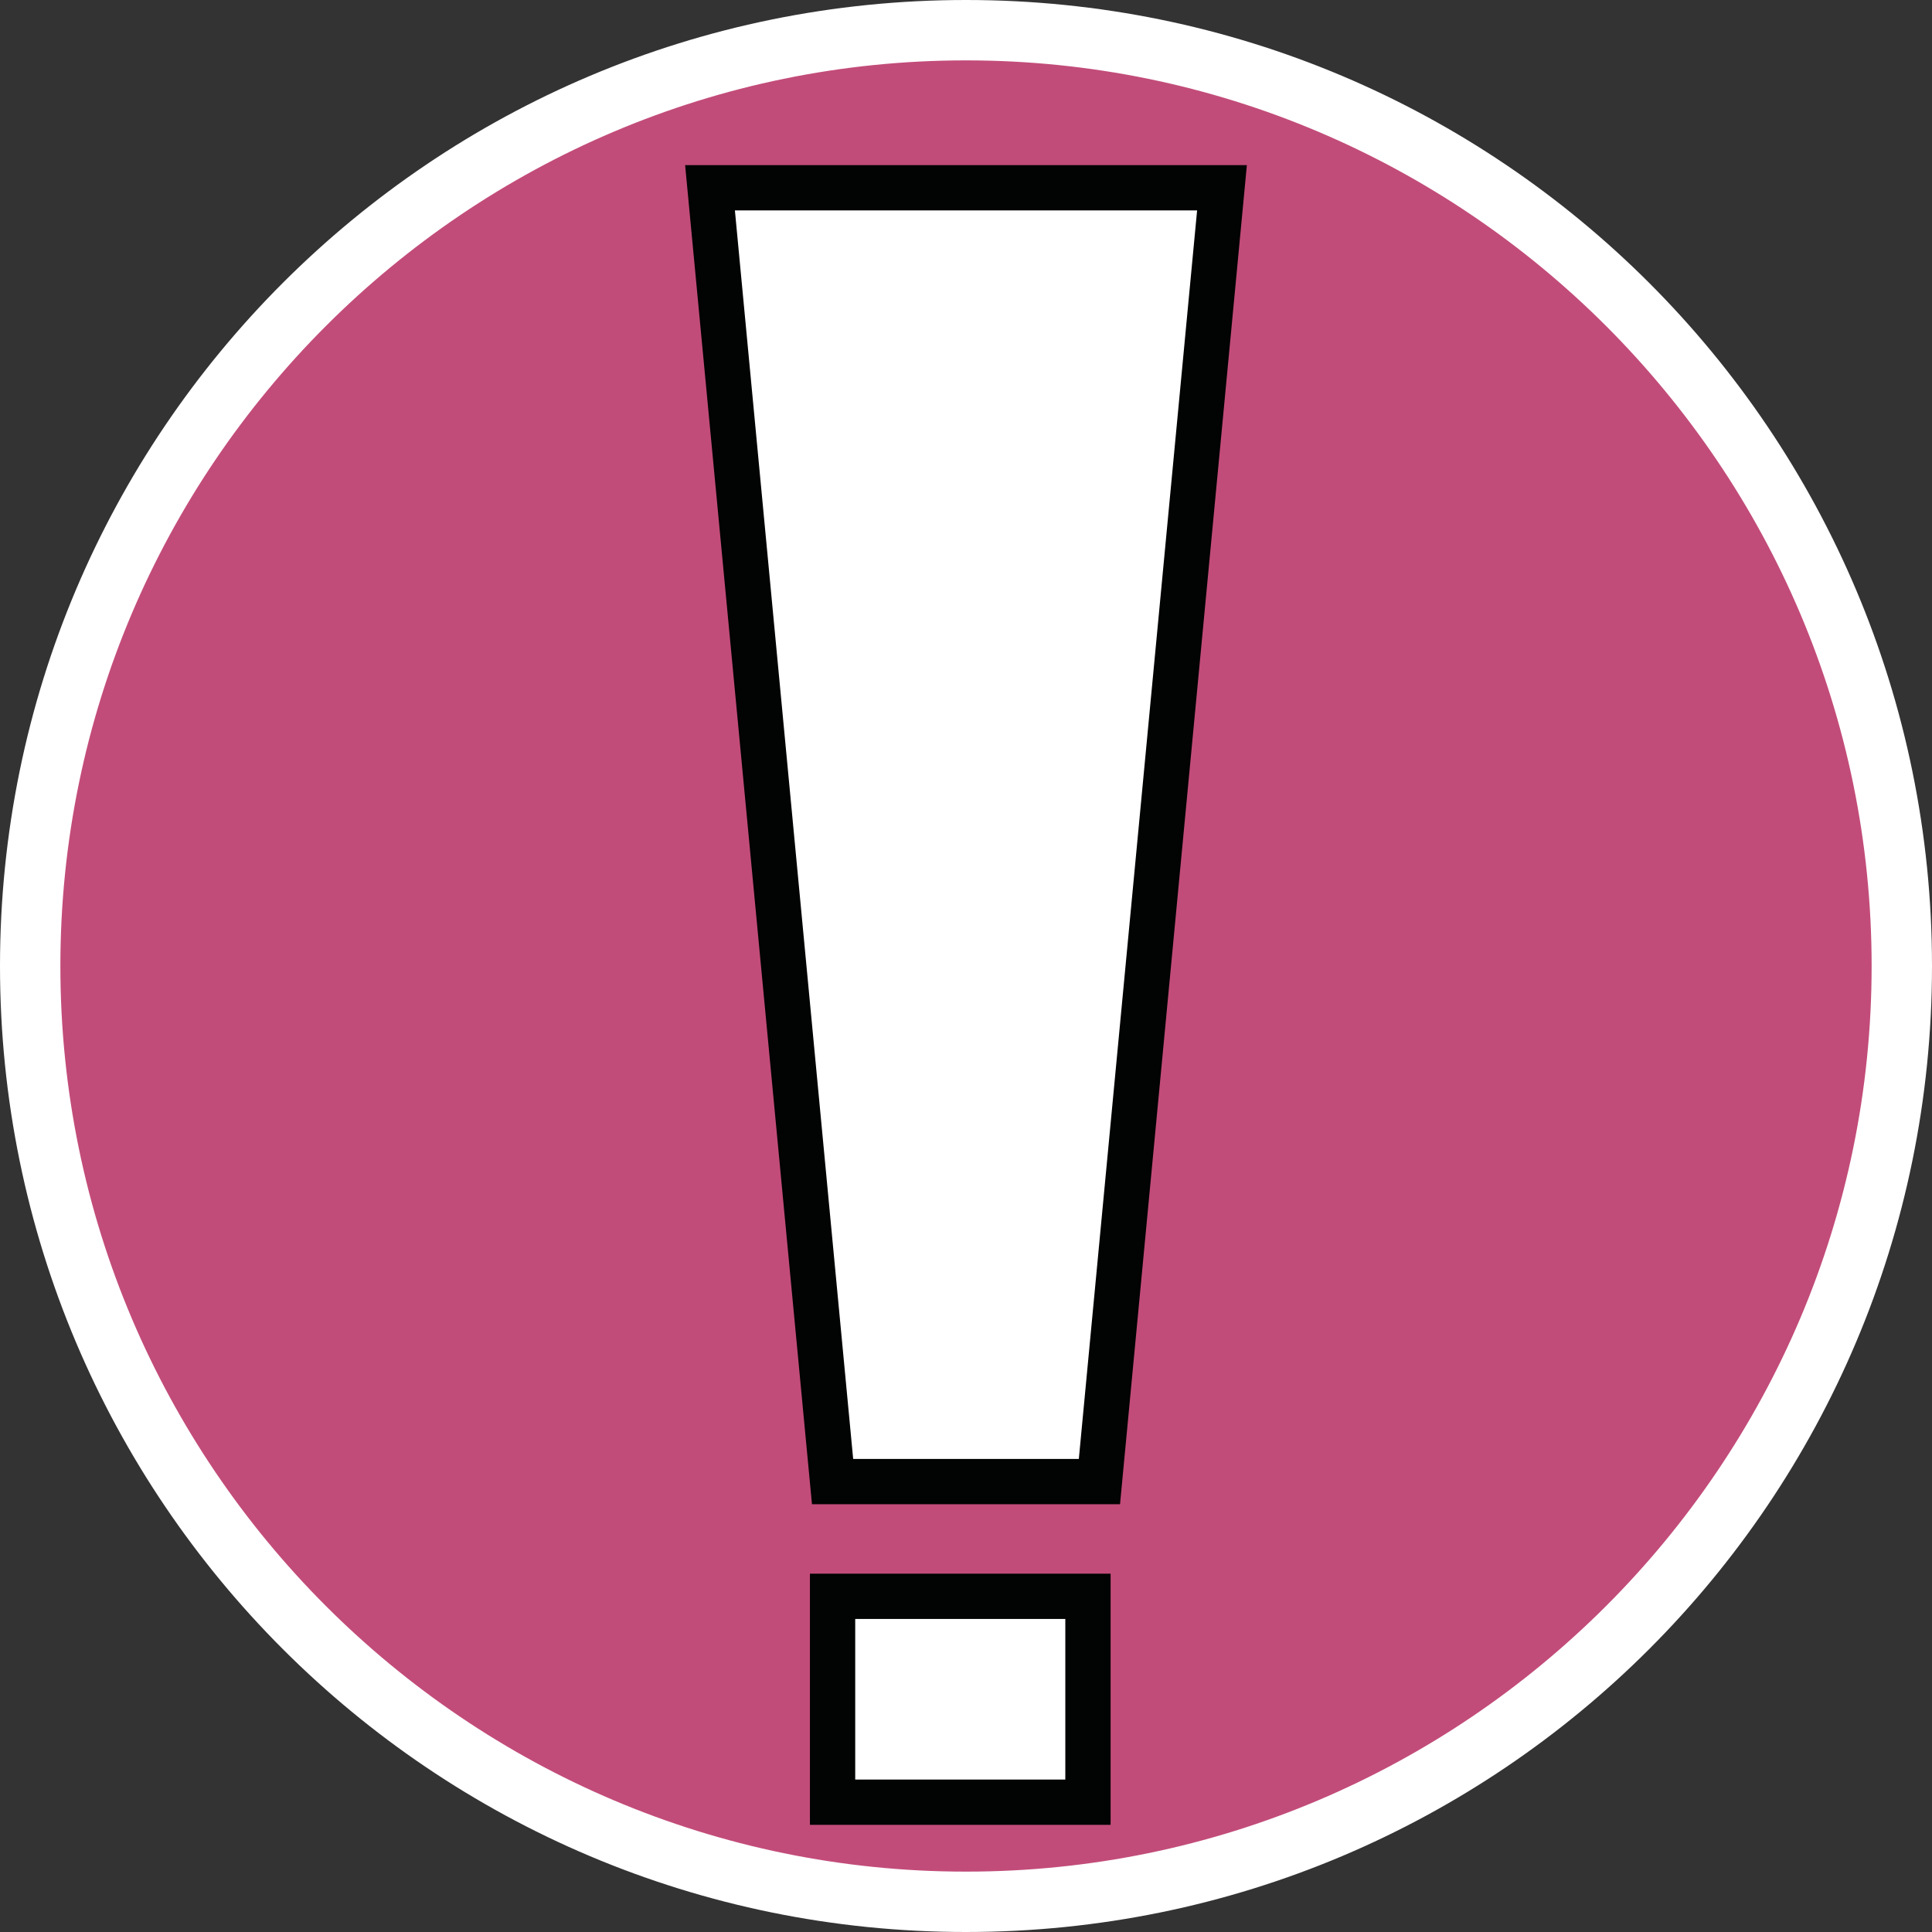
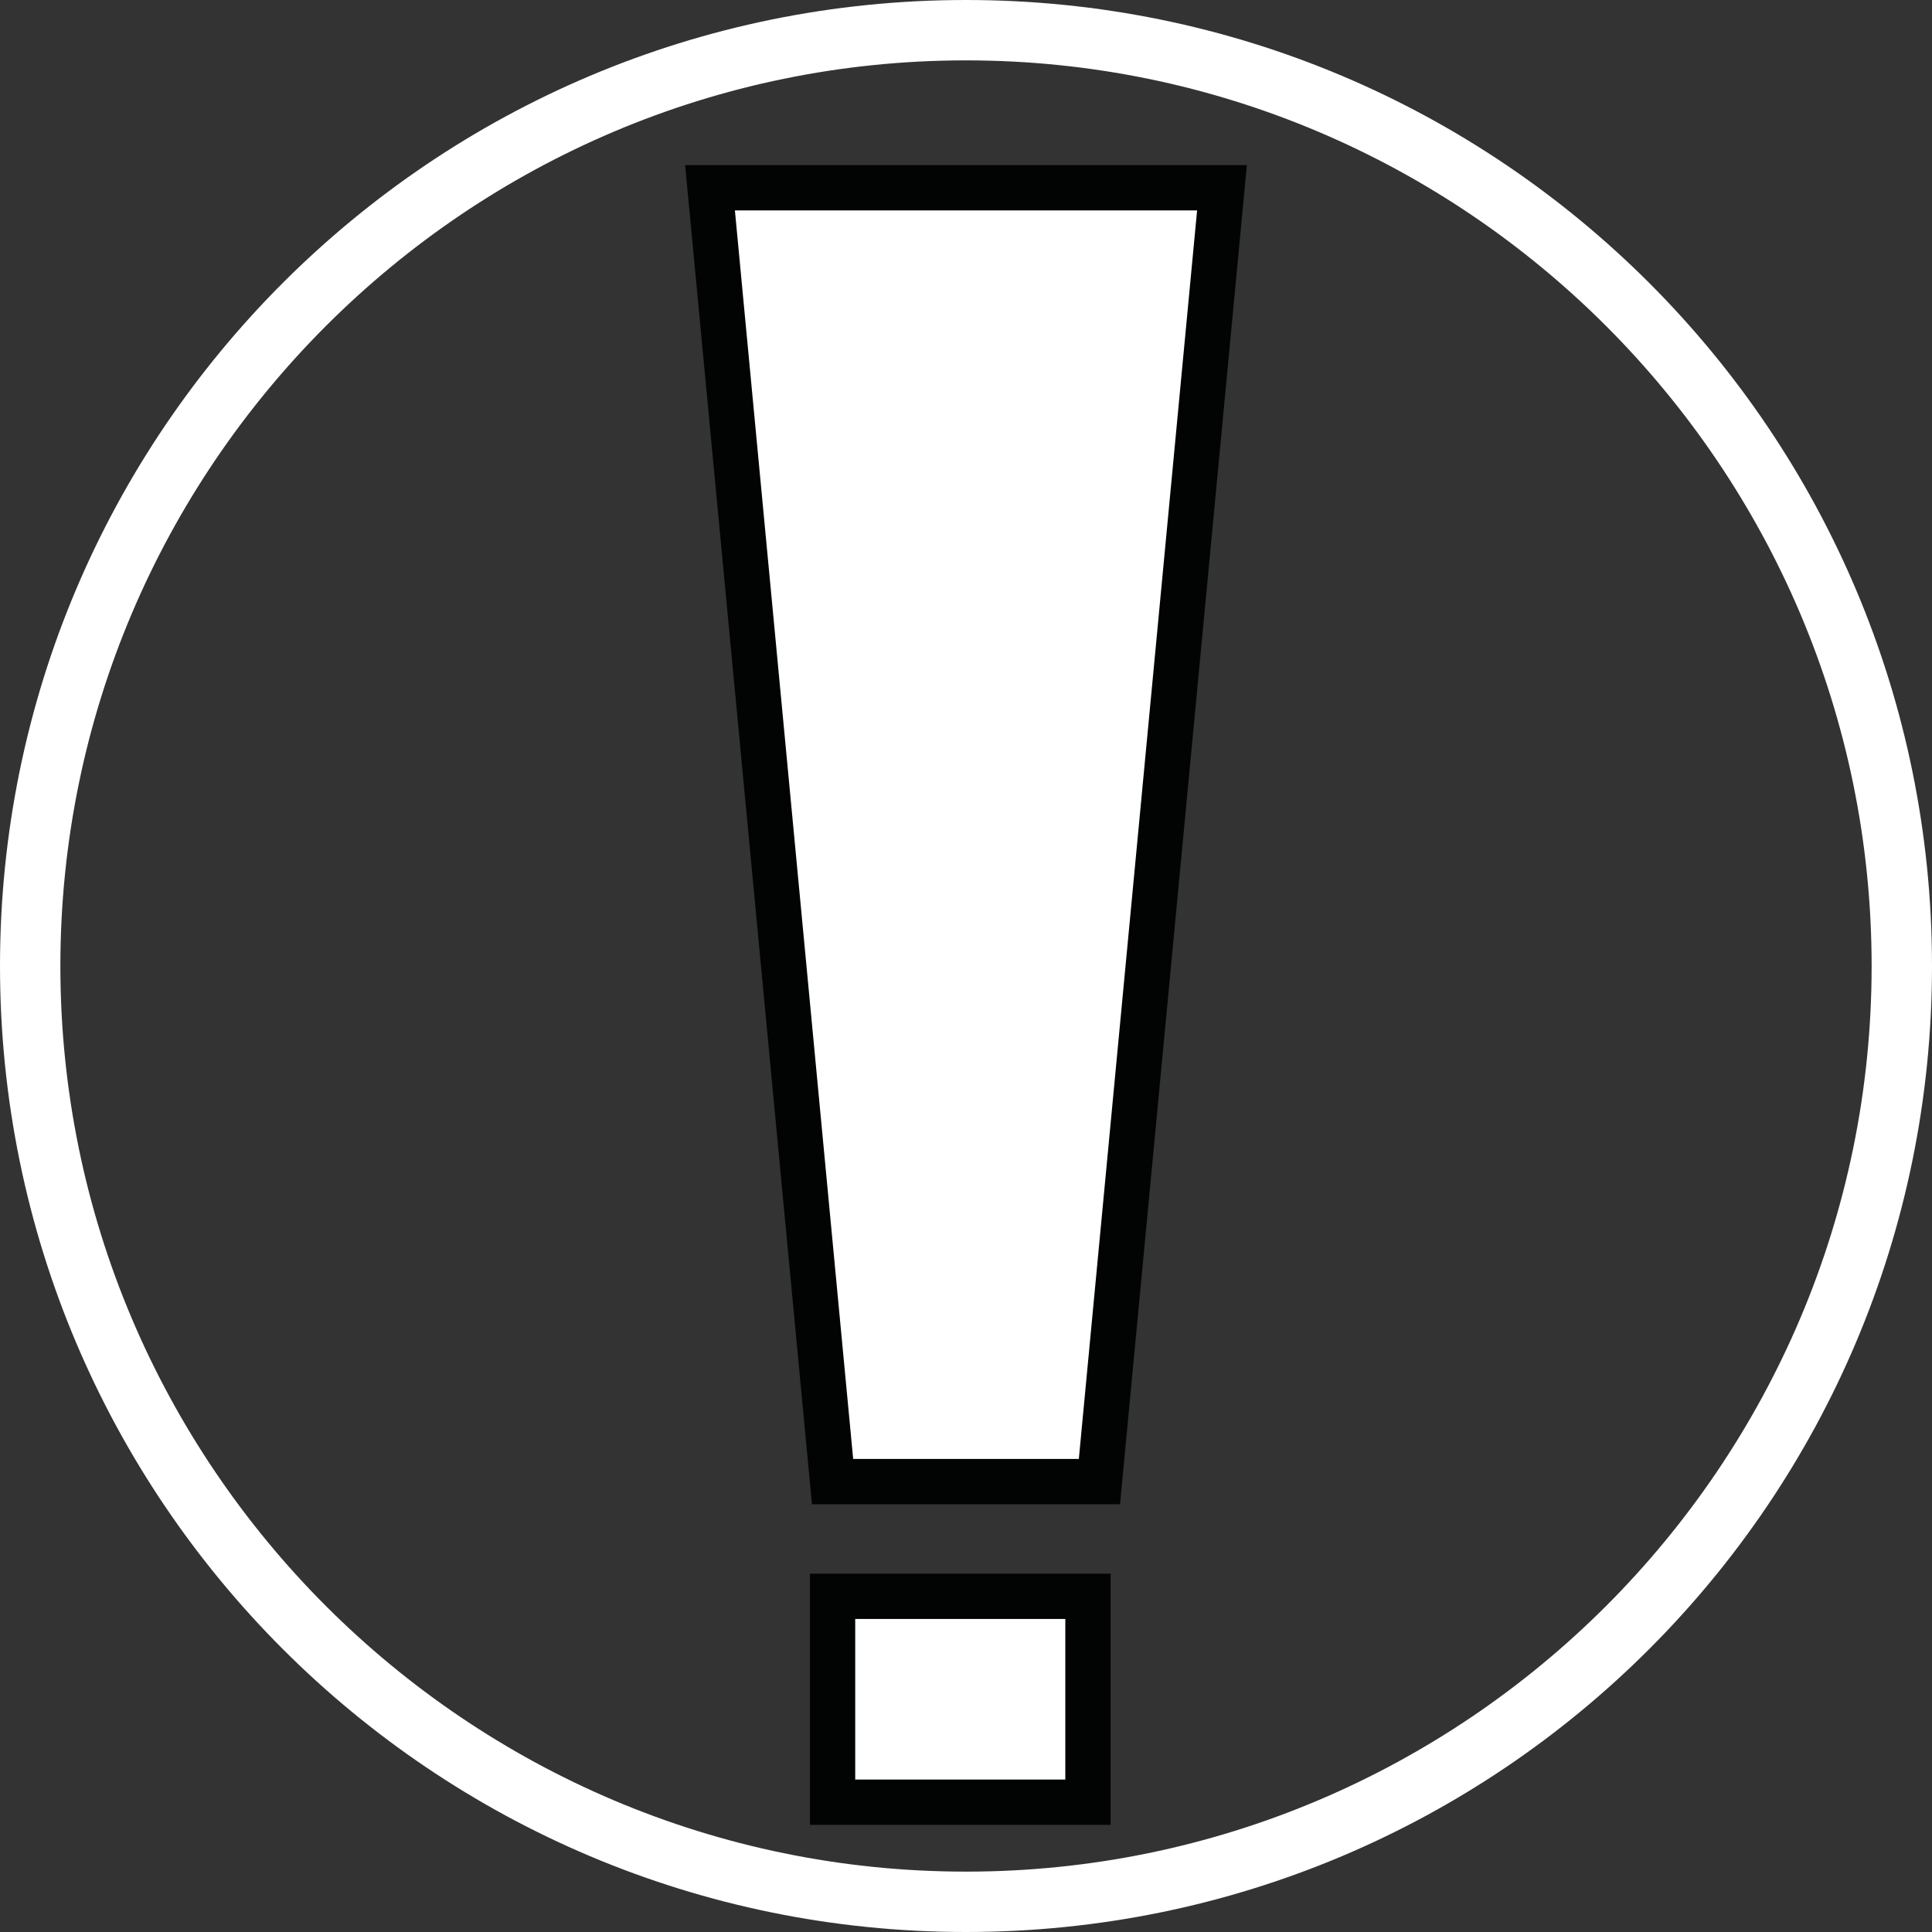
<svg xmlns="http://www.w3.org/2000/svg" id="uuid-e59b2ab0-087e-4086-a1ba-baaf4013b919" width="32" height="32" viewBox="0 0 32 32">
  <rect x="0" y="0" width="32" height="32" fill="#333333" stroke="none" />
  <defs>
    <style>.uuid-221e4ea4-bca3-447c-8192-5ac5b19837d1,.uuid-06f8df14-5e76-4b6d-a8b1-f6d6c37cddd0{fill:#fff;}.uuid-06f8df14-5e76-4b6d-a8b1-f6d6c37cddd0{stroke:#020303;stroke-miterlimit:10;stroke-width:.75px;}.uuid-0b2728ea-862f-4de9-82c9-ca4e11344c2e{fill:#c24c79;}</style>
  </defs>
-   <path class="uuid-0b2728ea-862f-4de9-82c9-ca4e11344c2e" d="M16,31.5C7.45,31.5.5,24.55.5,16S7.45.5,16,.5s15.5,6.95,15.5,15.5-6.95,15.5-15.5,15.5Z" />
  <path class="uuid-221e4ea4-bca3-447c-8192-5ac5b19837d1" d="M16,1c8.27,0,15,6.73,15,15s-6.73,15-15,15S1,24.27,1,16,7.73,1,16,1M16,0C7.16,0,0,7.16,0,16s7.16,16,16,16,16-7.16,16-16S24.84,0,16,0h0Z" />
  <polygon class="uuid-06f8df14-5e76-4b6d-a8b1-f6d6c37cddd0" points="18.21 24.54 13.79 24.54 11.76 3.11 20.24 3.11 18.21 24.54" />
  <rect class="uuid-06f8df14-5e76-4b6d-a8b1-f6d6c37cddd0" x="13.79" y="26.44" width="4.23" height="3.41" />
</svg>